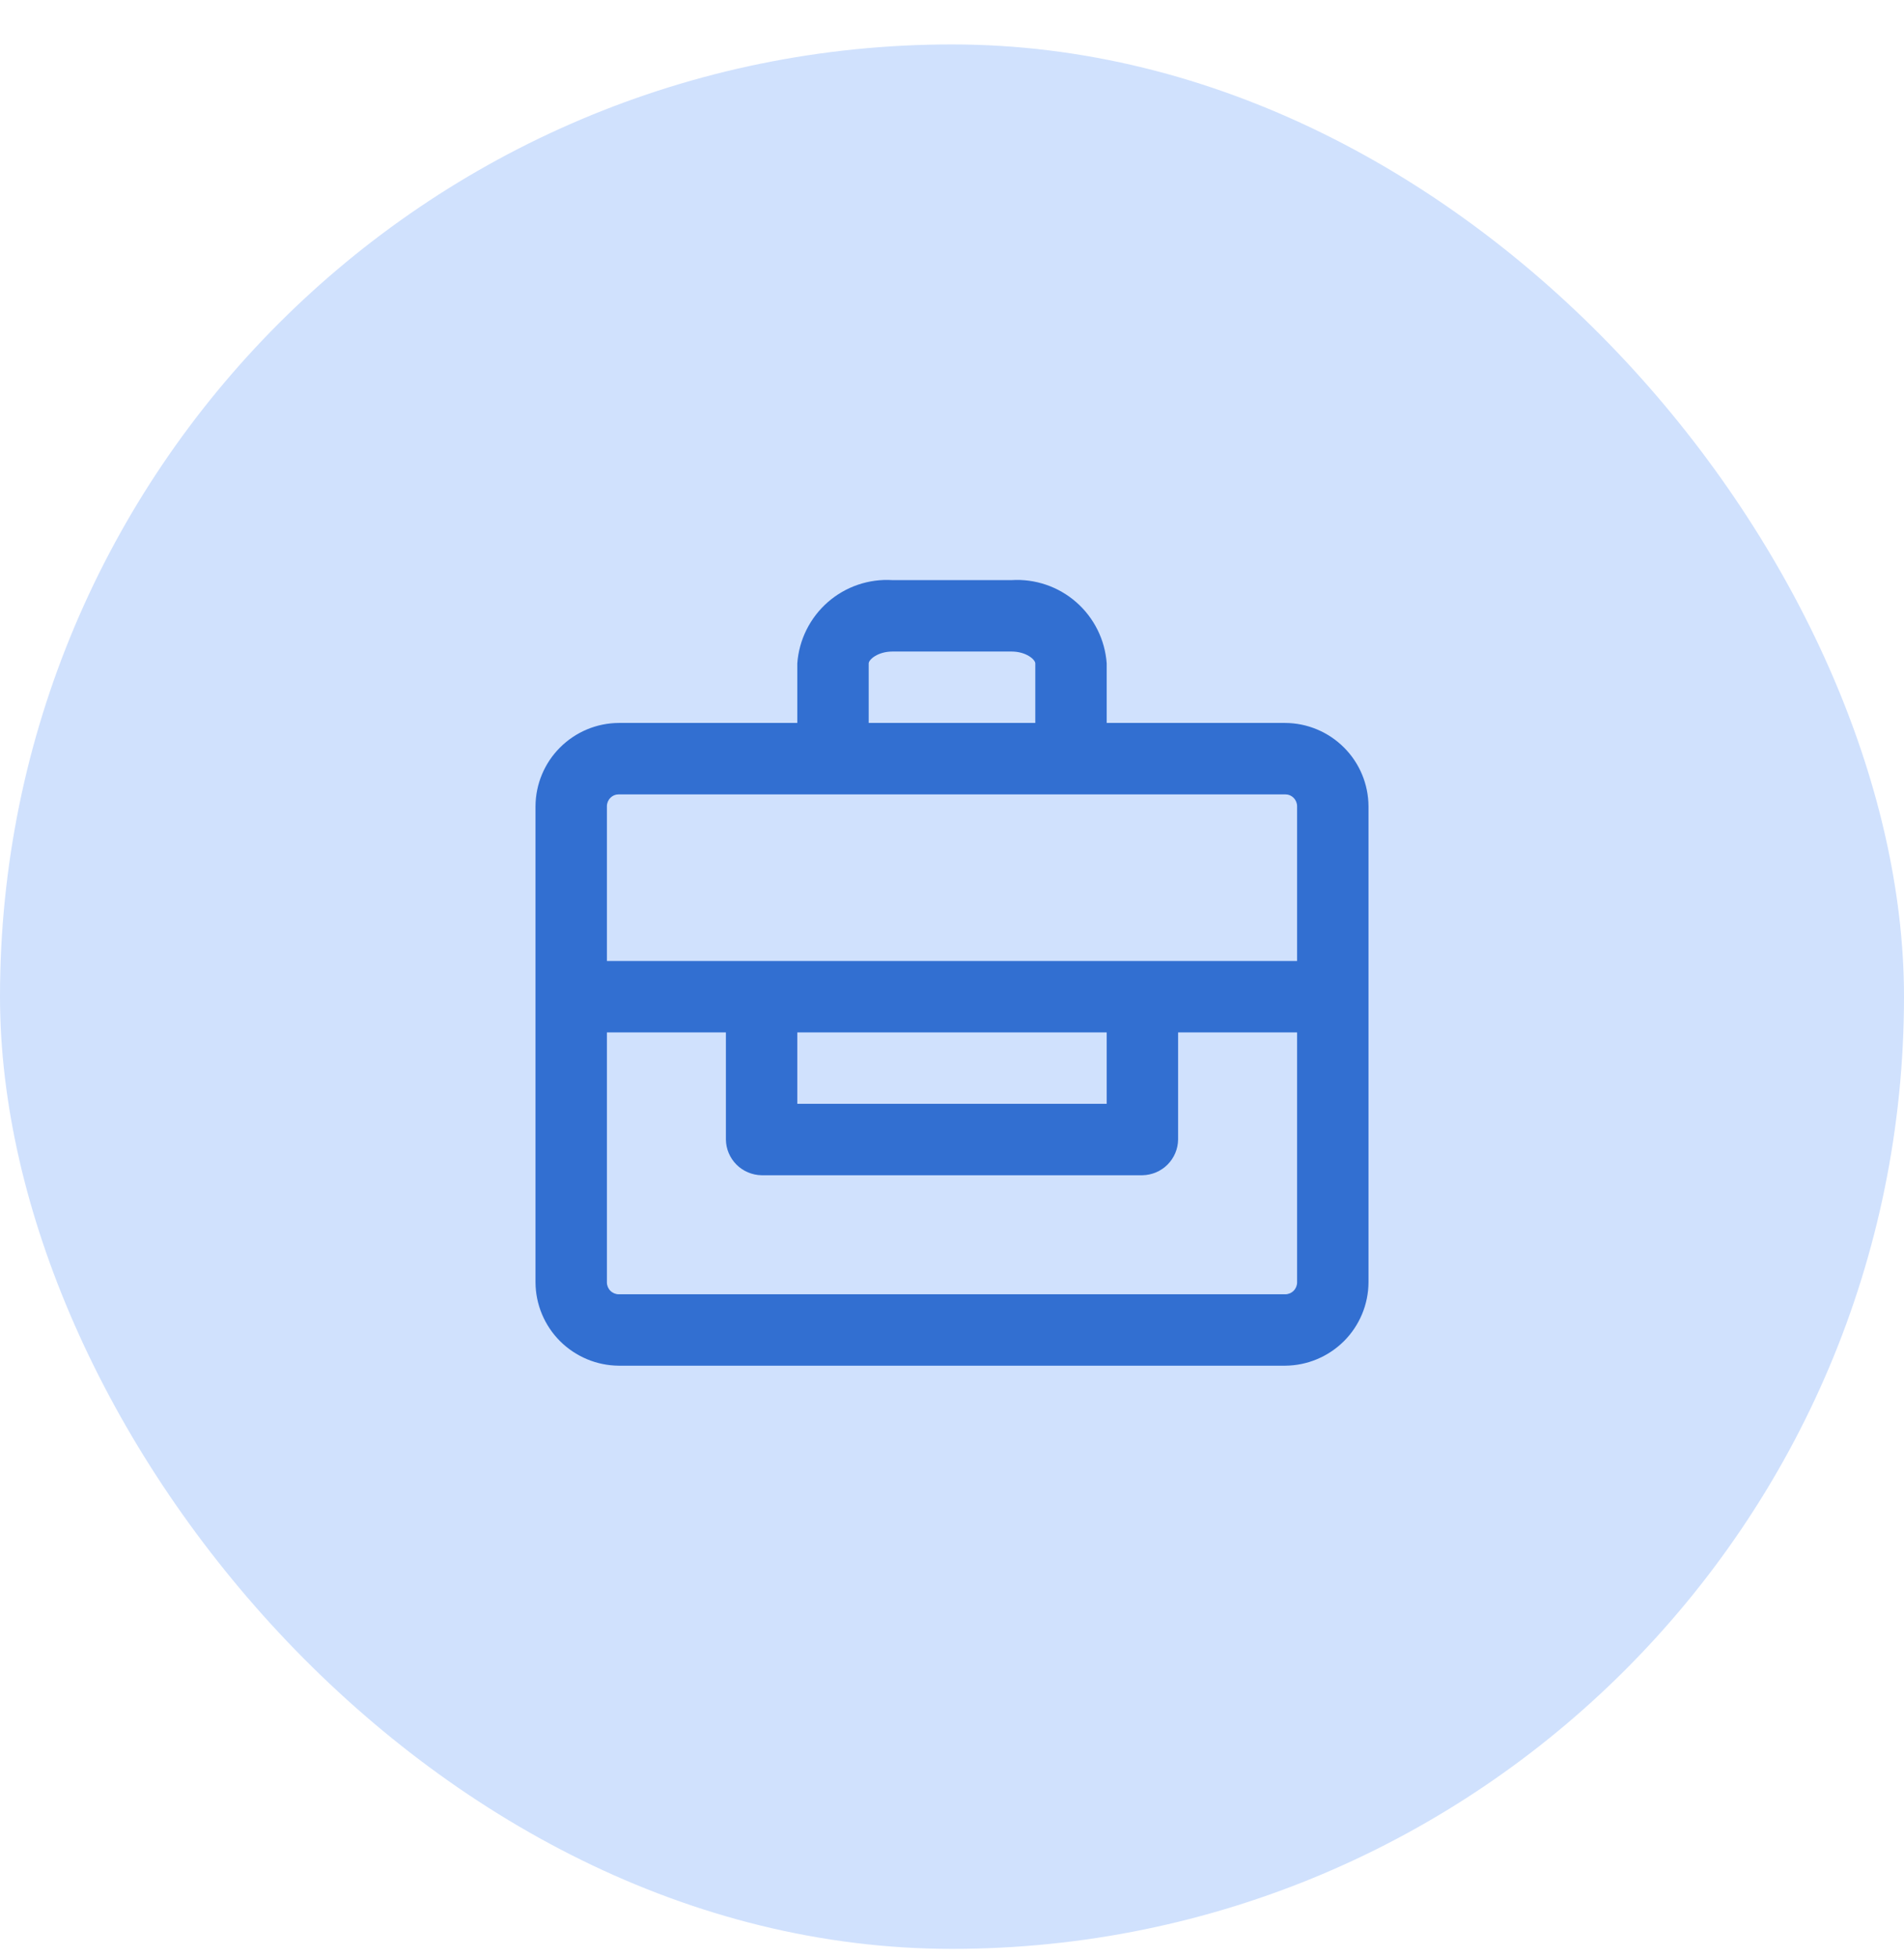
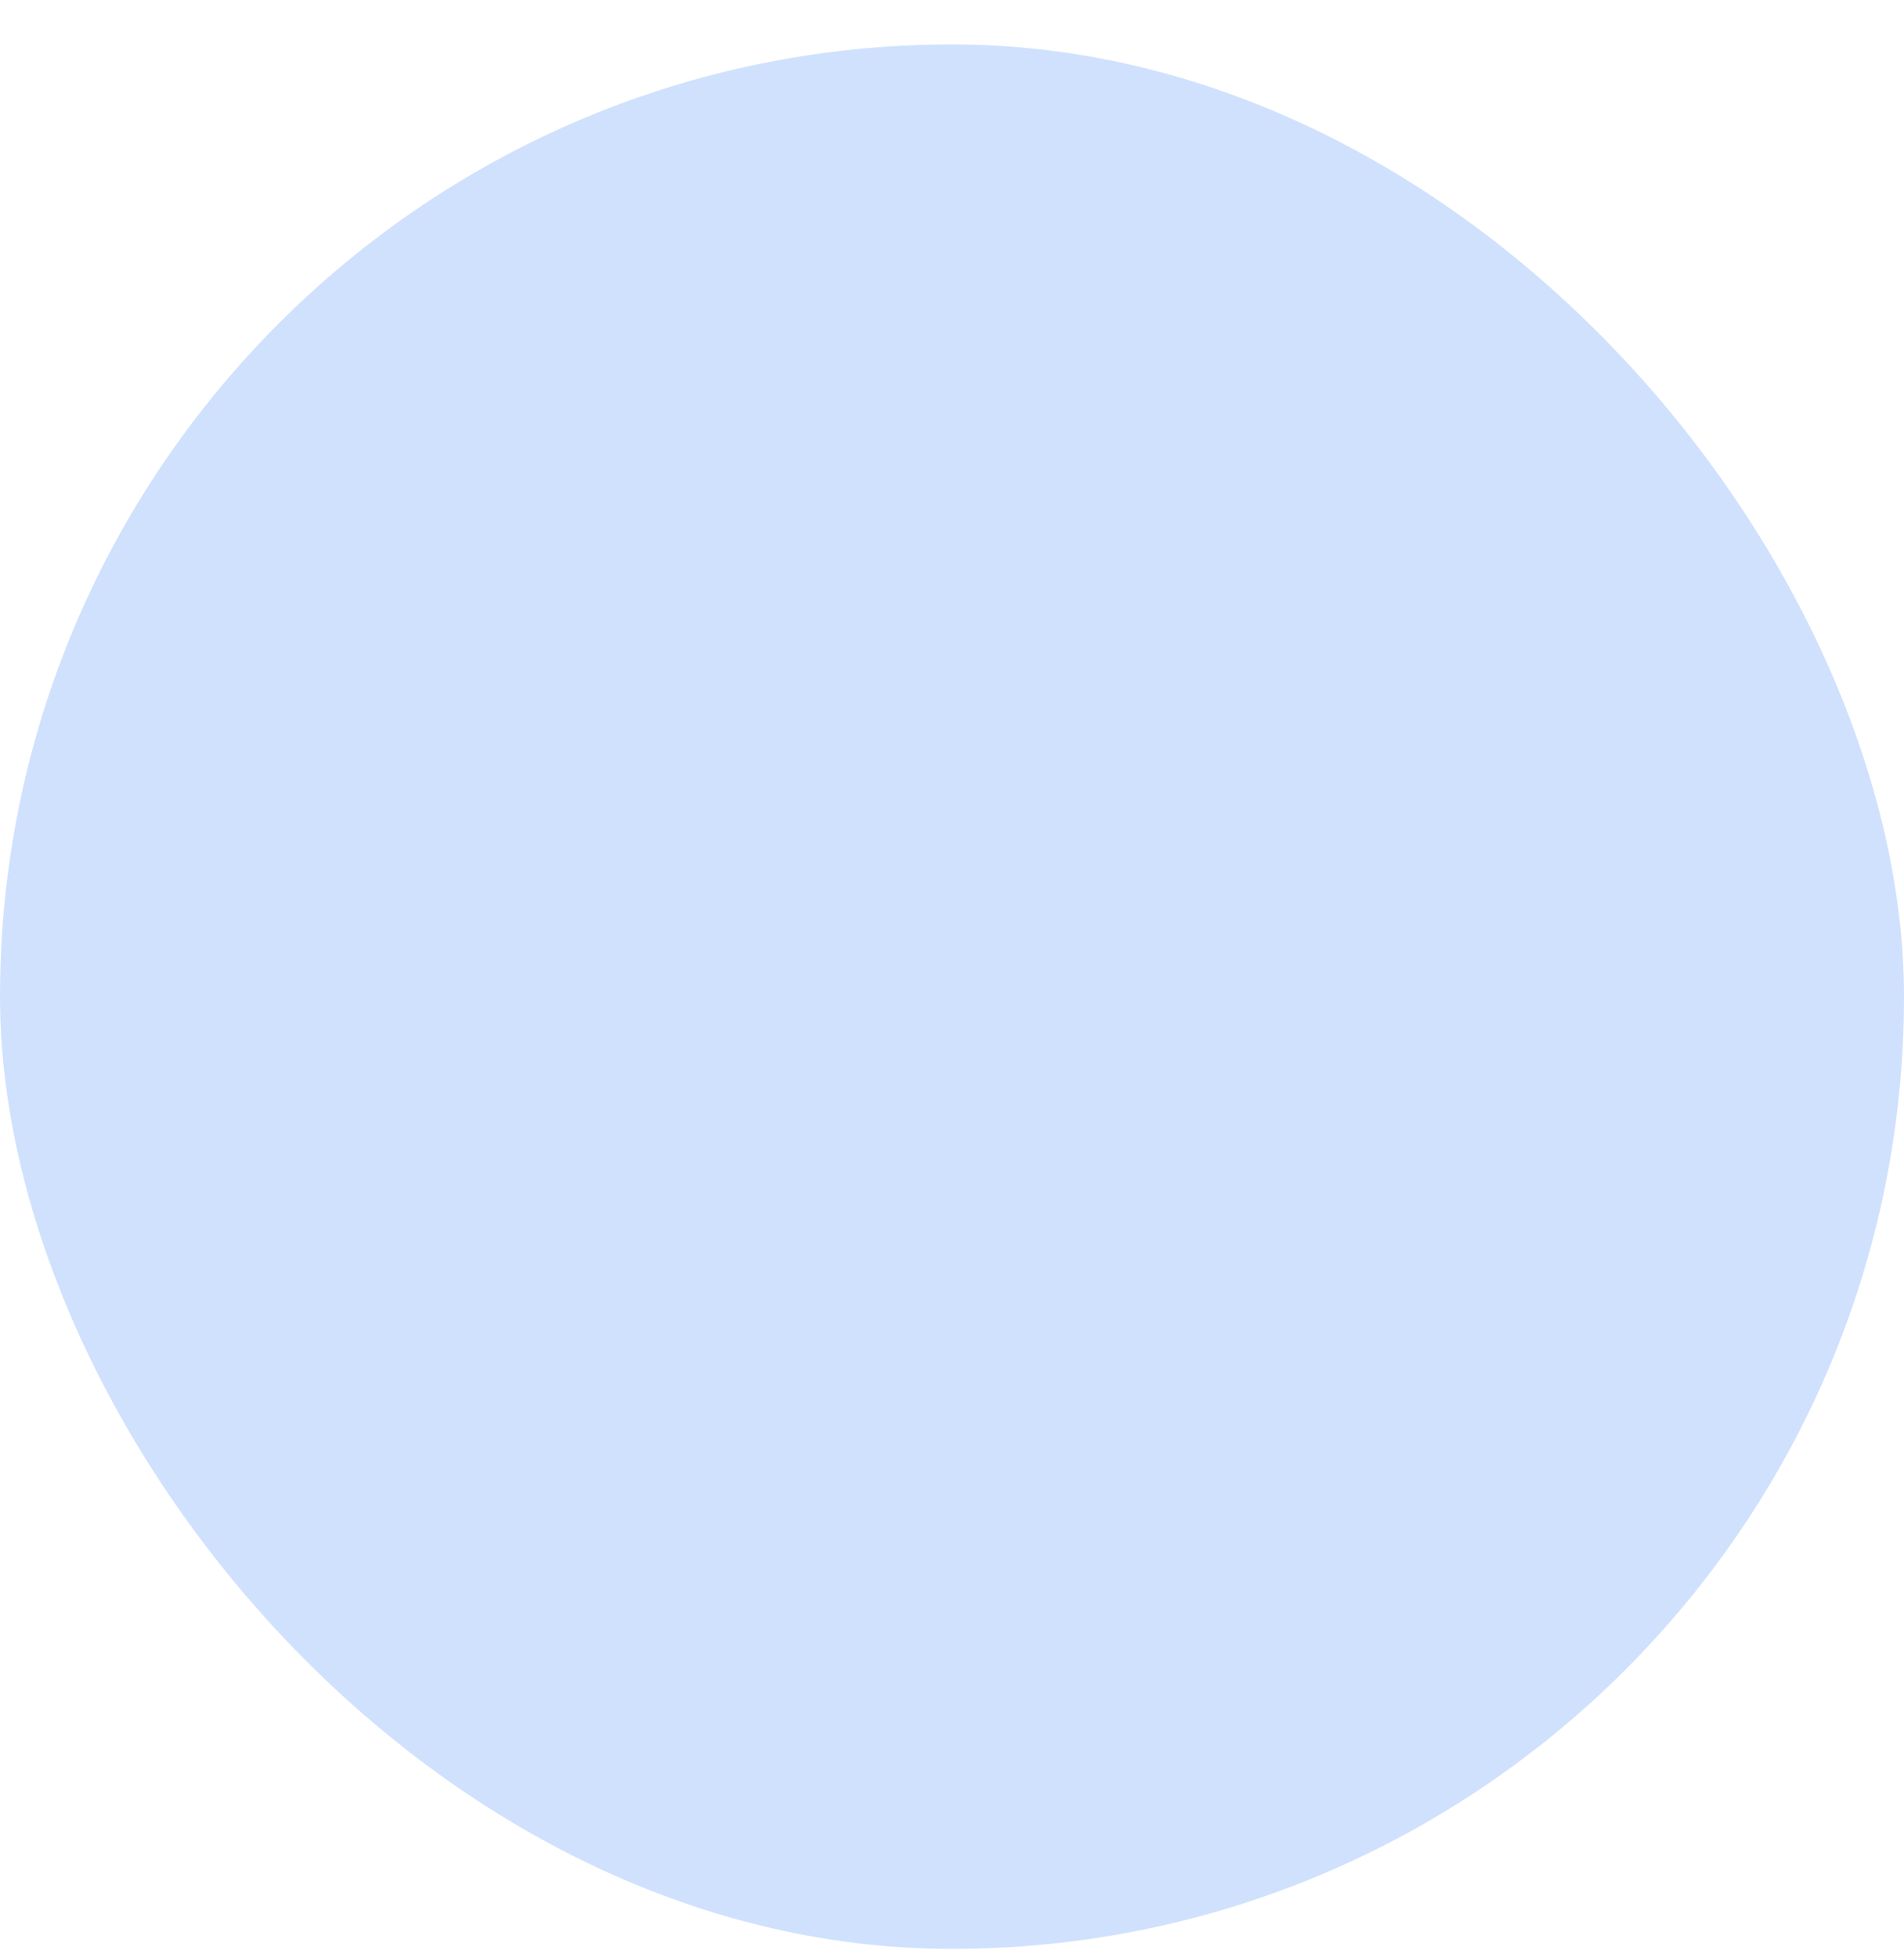
<svg xmlns="http://www.w3.org/2000/svg" width="36" height="37" viewBox="0 0 36 37" fill="none">
  <rect y="0.84" width="36" height="36" rx="18" fill="#D0E1FD" />
-   <path d="M24.3 13.666H20.925V12.541C20.893 12.094 20.686 11.678 20.349 11.383C20.012 11.088 19.572 10.938 19.125 10.966H16.875C16.428 10.938 15.988 11.088 15.651 11.383C15.315 11.678 15.107 12.094 15.075 12.541V13.666H11.7C11.283 13.668 10.884 13.835 10.589 14.13C10.294 14.424 10.127 14.824 10.125 15.241V24.241C10.127 24.657 10.294 25.057 10.589 25.352C10.884 25.646 11.283 25.813 11.7 25.816H24.3C24.717 25.813 25.116 25.646 25.411 25.352C25.706 25.057 25.873 24.657 25.875 24.241V15.241C25.873 14.824 25.706 14.424 25.411 14.13C25.116 13.835 24.717 13.668 24.3 13.666ZM16.425 12.541C16.425 12.469 16.596 12.316 16.875 12.316H19.125C19.404 12.316 19.575 12.469 19.575 12.541V13.666H16.425V12.541ZM11.7 15.016H24.3C24.36 15.016 24.417 15.039 24.459 15.082C24.501 15.124 24.525 15.181 24.525 15.241V18.166H11.475V15.241C11.475 15.181 11.499 15.124 11.541 15.082C11.583 15.039 11.64 15.016 11.7 15.016ZM15.075 19.516H20.925V20.866H15.075V19.516ZM24.3 24.466H11.7C11.64 24.466 11.583 24.442 11.541 24.4C11.499 24.358 11.475 24.3 11.475 24.241V19.516H13.725V21.541C13.727 21.719 13.799 21.889 13.925 22.015C14.051 22.141 14.222 22.213 14.4 22.216H21.6C21.778 22.213 21.949 22.141 22.075 22.015C22.201 21.889 22.273 21.719 22.275 21.541V19.516H24.525V24.241C24.525 24.3 24.501 24.358 24.459 24.4C24.417 24.442 24.36 24.466 24.3 24.466Z" fill="#326FD1" />
</svg>